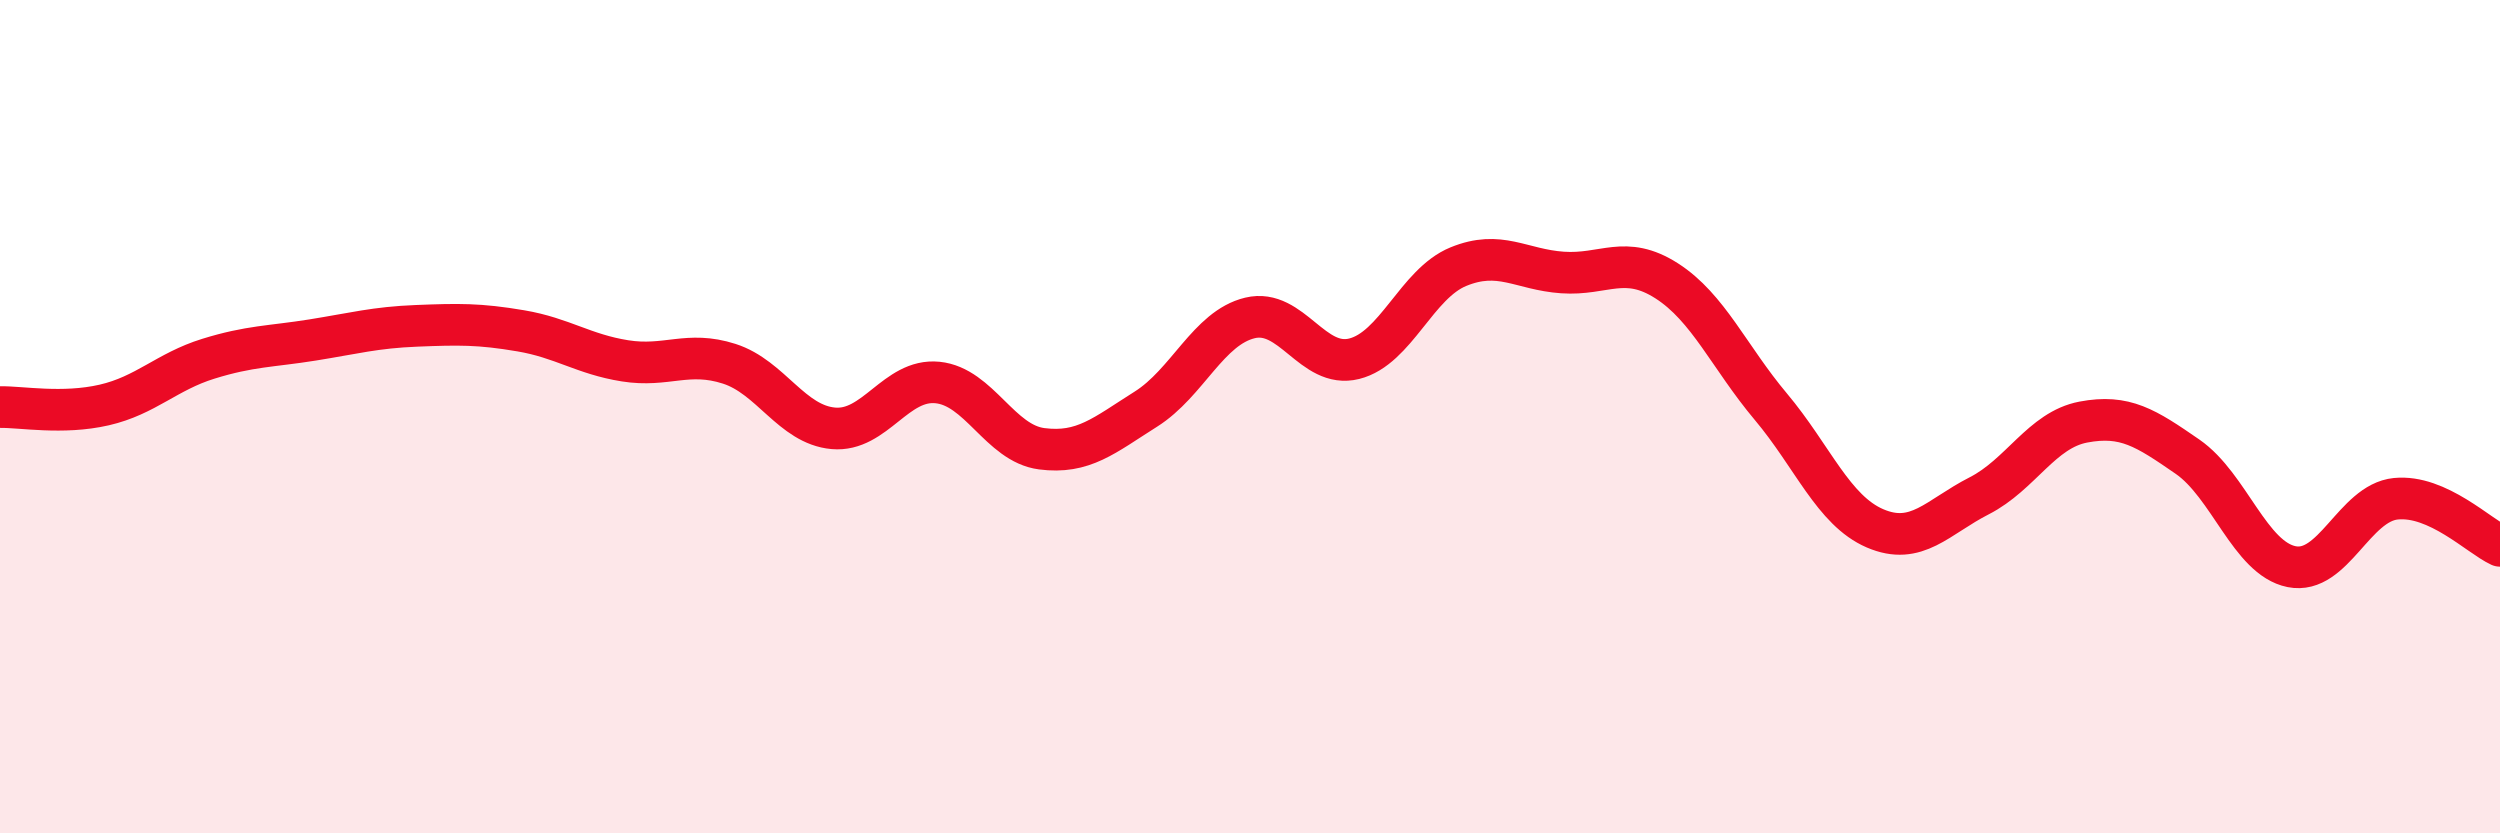
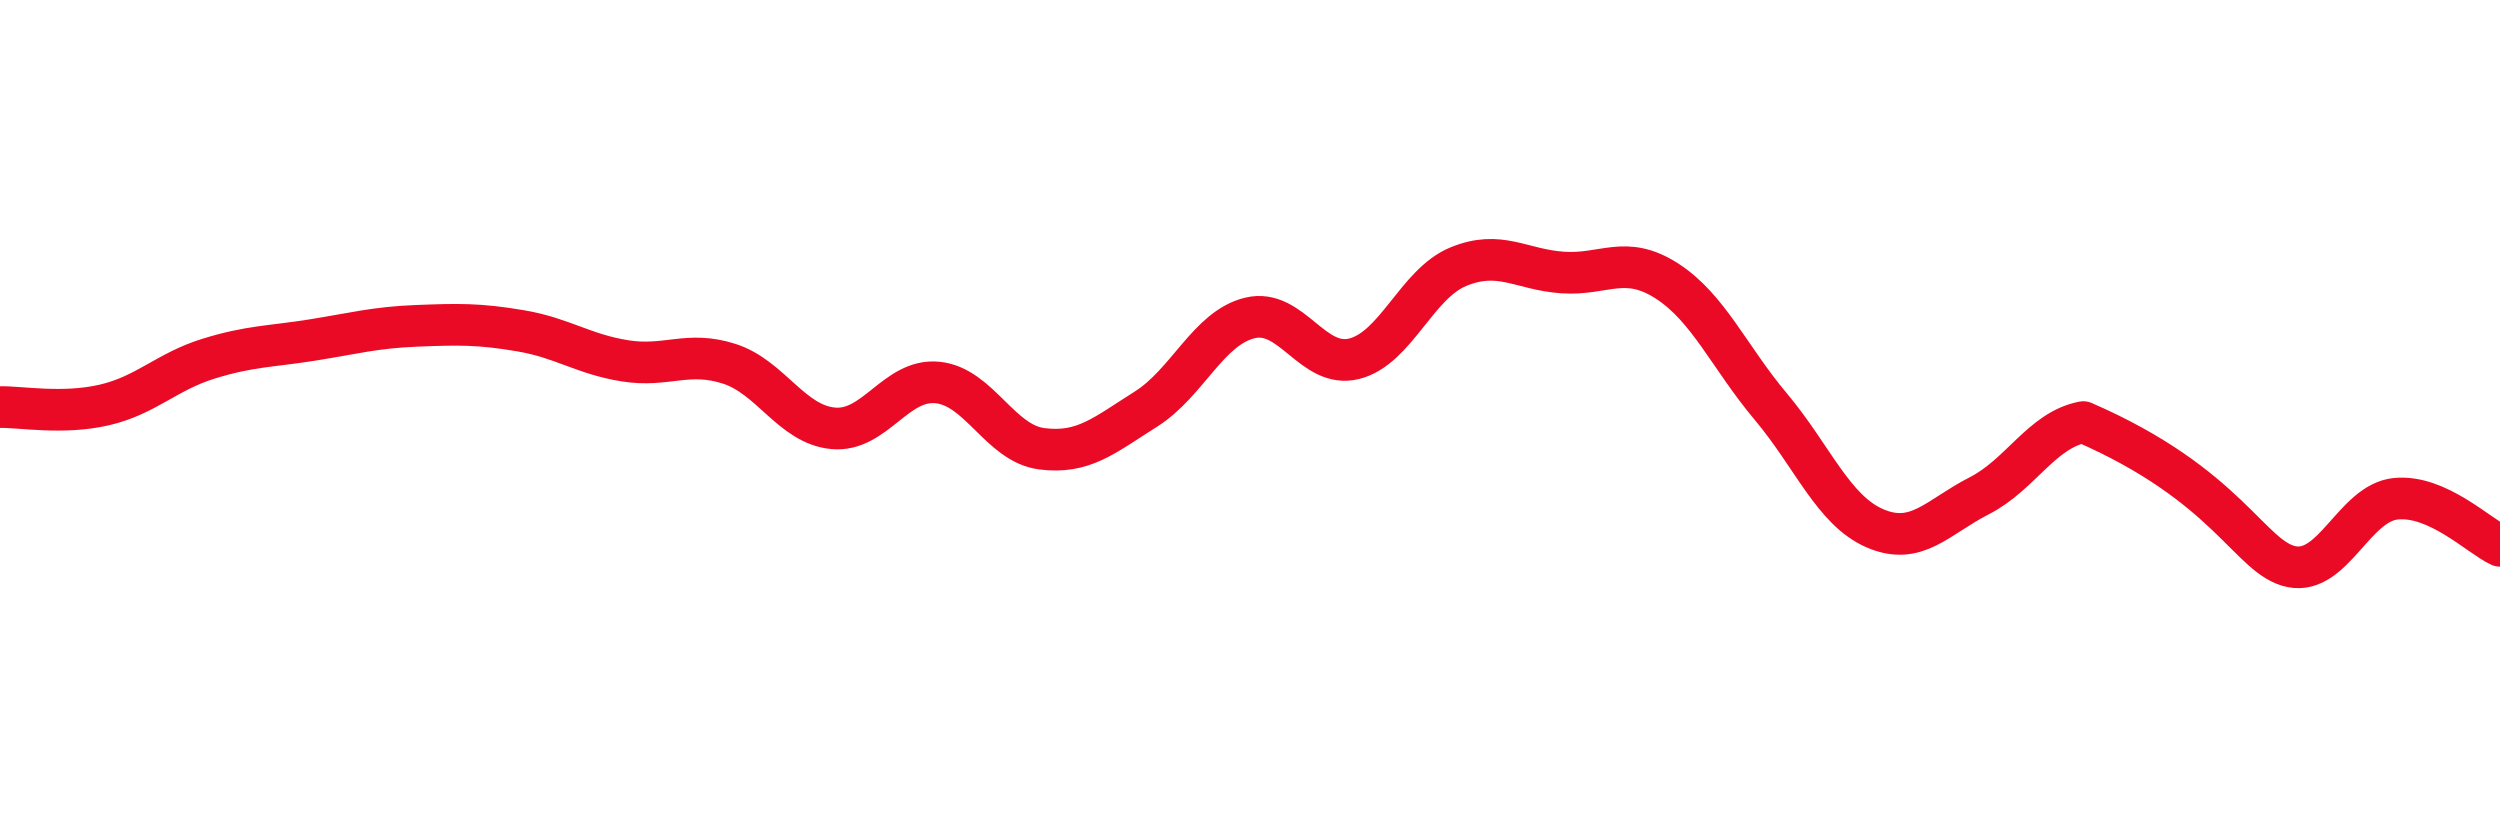
<svg xmlns="http://www.w3.org/2000/svg" width="60" height="20" viewBox="0 0 60 20">
-   <path d="M 0,9.77 C 0.5,9.76 1.5,9.95 2.5,9.72 C 3.5,9.49 4,8.92 5,8.61 C 6,8.3 6.5,8.32 7.5,8.16 C 8.5,8 9,7.86 10,7.82 C 11,7.78 11.5,7.77 12.5,7.94 C 13.5,8.11 14,8.5 15,8.66 C 16,8.82 16.5,8.41 17.5,8.73 C 18.5,9.05 19,10.19 20,10.28 C 21,10.37 21.5,9.08 22.5,9.18 C 23.5,9.28 24,10.64 25,10.77 C 26,10.9 26.5,10.45 27.5,9.82 C 28.5,9.19 29,7.87 30,7.63 C 31,7.39 31.5,8.86 32.5,8.61 C 33.5,8.36 34,6.81 35,6.4 C 36,5.99 36.5,6.47 37.5,6.54 C 38.5,6.61 39,6.1 40,6.74 C 41,7.38 41.5,8.57 42.5,9.76 C 43.5,10.95 44,12.25 45,12.68 C 46,13.11 46.5,12.41 47.5,11.9 C 48.5,11.39 49,10.32 50,10.13 C 51,9.94 51.5,10.27 52.5,10.96 C 53.5,11.65 54,13.4 55,13.6 C 56,13.8 56.5,12.07 57.5,11.97 C 58.5,11.87 59.5,12.87 60,13.1L60 20L0 20Z" fill="#EB0A25" opacity="0.1" stroke-linecap="round" stroke-linejoin="round" />
-   <path d="M 0,9.77 C 0.5,9.76 1.5,9.95 2.5,9.72 C 3.5,9.49 4,8.92 5,8.61 C 6,8.3 6.5,8.32 7.5,8.16 C 8.5,8 9,7.86 10,7.82 C 11,7.78 11.5,7.77 12.5,7.94 C 13.5,8.11 14,8.5 15,8.66 C 16,8.82 16.5,8.41 17.5,8.73 C 18.5,9.05 19,10.19 20,10.28 C 21,10.37 21.5,9.08 22.5,9.18 C 23.5,9.28 24,10.64 25,10.77 C 26,10.9 26.5,10.45 27.5,9.82 C 28.5,9.19 29,7.87 30,7.63 C 31,7.39 31.5,8.86 32.5,8.61 C 33.5,8.36 34,6.81 35,6.4 C 36,5.99 36.5,6.47 37.5,6.54 C 38.5,6.61 39,6.1 40,6.74 C 41,7.38 41.5,8.57 42.5,9.76 C 43.5,10.95 44,12.25 45,12.68 C 46,13.11 46.5,12.41 47.5,11.9 C 48.5,11.39 49,10.32 50,10.13 C 51,9.94 51.5,10.27 52.5,10.96 C 53.5,11.65 54,13.4 55,13.6 C 56,13.8 56.5,12.07 57.5,11.97 C 58.5,11.87 59.5,12.87 60,13.1" stroke="#EB0A25" stroke-width="1" fill="none" stroke-linecap="round" stroke-linejoin="round" />
+   <path d="M 0,9.77 C 0.5,9.76 1.5,9.95 2.5,9.72 C 3.5,9.49 4,8.92 5,8.61 C 6,8.3 6.5,8.32 7.5,8.16 C 8.5,8 9,7.86 10,7.82 C 11,7.78 11.5,7.77 12.5,7.94 C 13.5,8.11 14,8.5 15,8.66 C 16,8.82 16.5,8.41 17.5,8.73 C 18.5,9.05 19,10.19 20,10.28 C 21,10.37 21.5,9.08 22.5,9.18 C 23.5,9.28 24,10.64 25,10.77 C 26,10.9 26.5,10.45 27.5,9.82 C 28.5,9.19 29,7.87 30,7.63 C 31,7.39 31.5,8.86 32.5,8.61 C 33.5,8.36 34,6.81 35,6.4 C 36,5.99 36.5,6.47 37.5,6.54 C 38.5,6.61 39,6.1 40,6.74 C 41,7.38 41.5,8.57 42.5,9.76 C 43.5,10.95 44,12.25 45,12.68 C 46,13.11 46.5,12.41 47.5,11.9 C 48.5,11.39 49,10.32 50,10.13 C 53.5,11.65 54,13.4 55,13.6 C 56,13.8 56.5,12.07 57.5,11.97 C 58.5,11.87 59.5,12.87 60,13.1" stroke="#EB0A25" stroke-width="1" fill="none" stroke-linecap="round" stroke-linejoin="round" />
</svg>